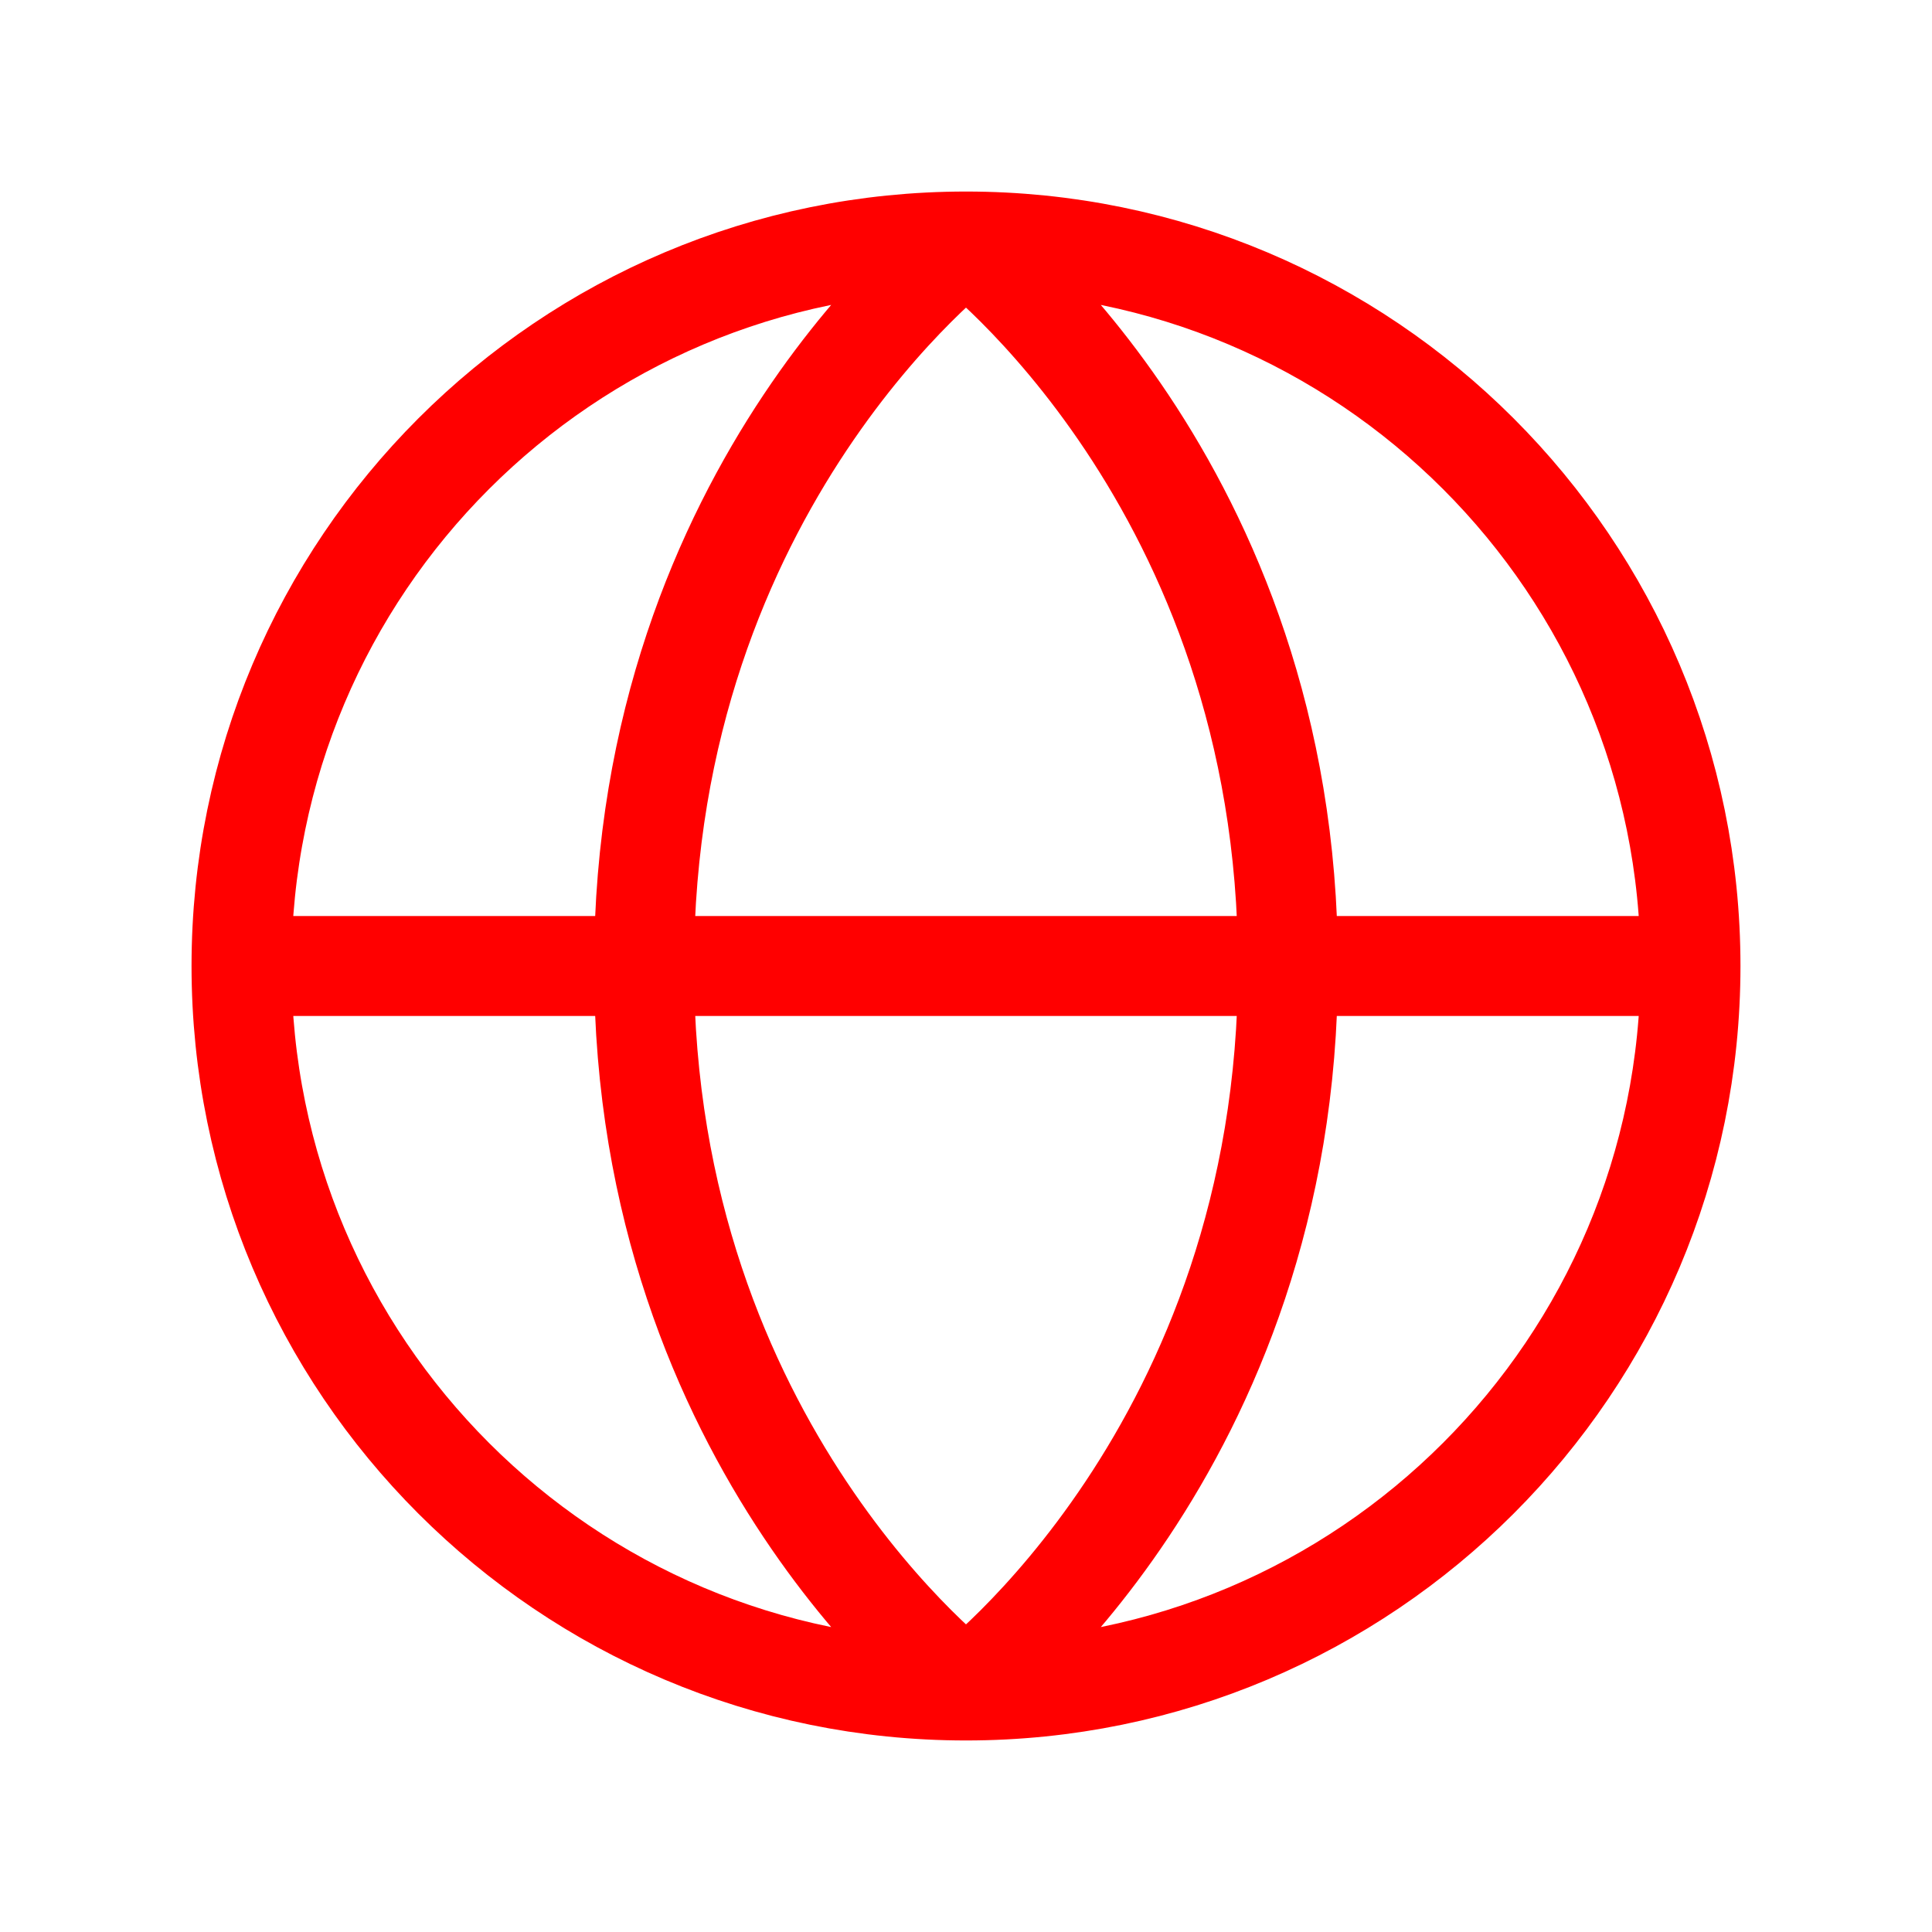
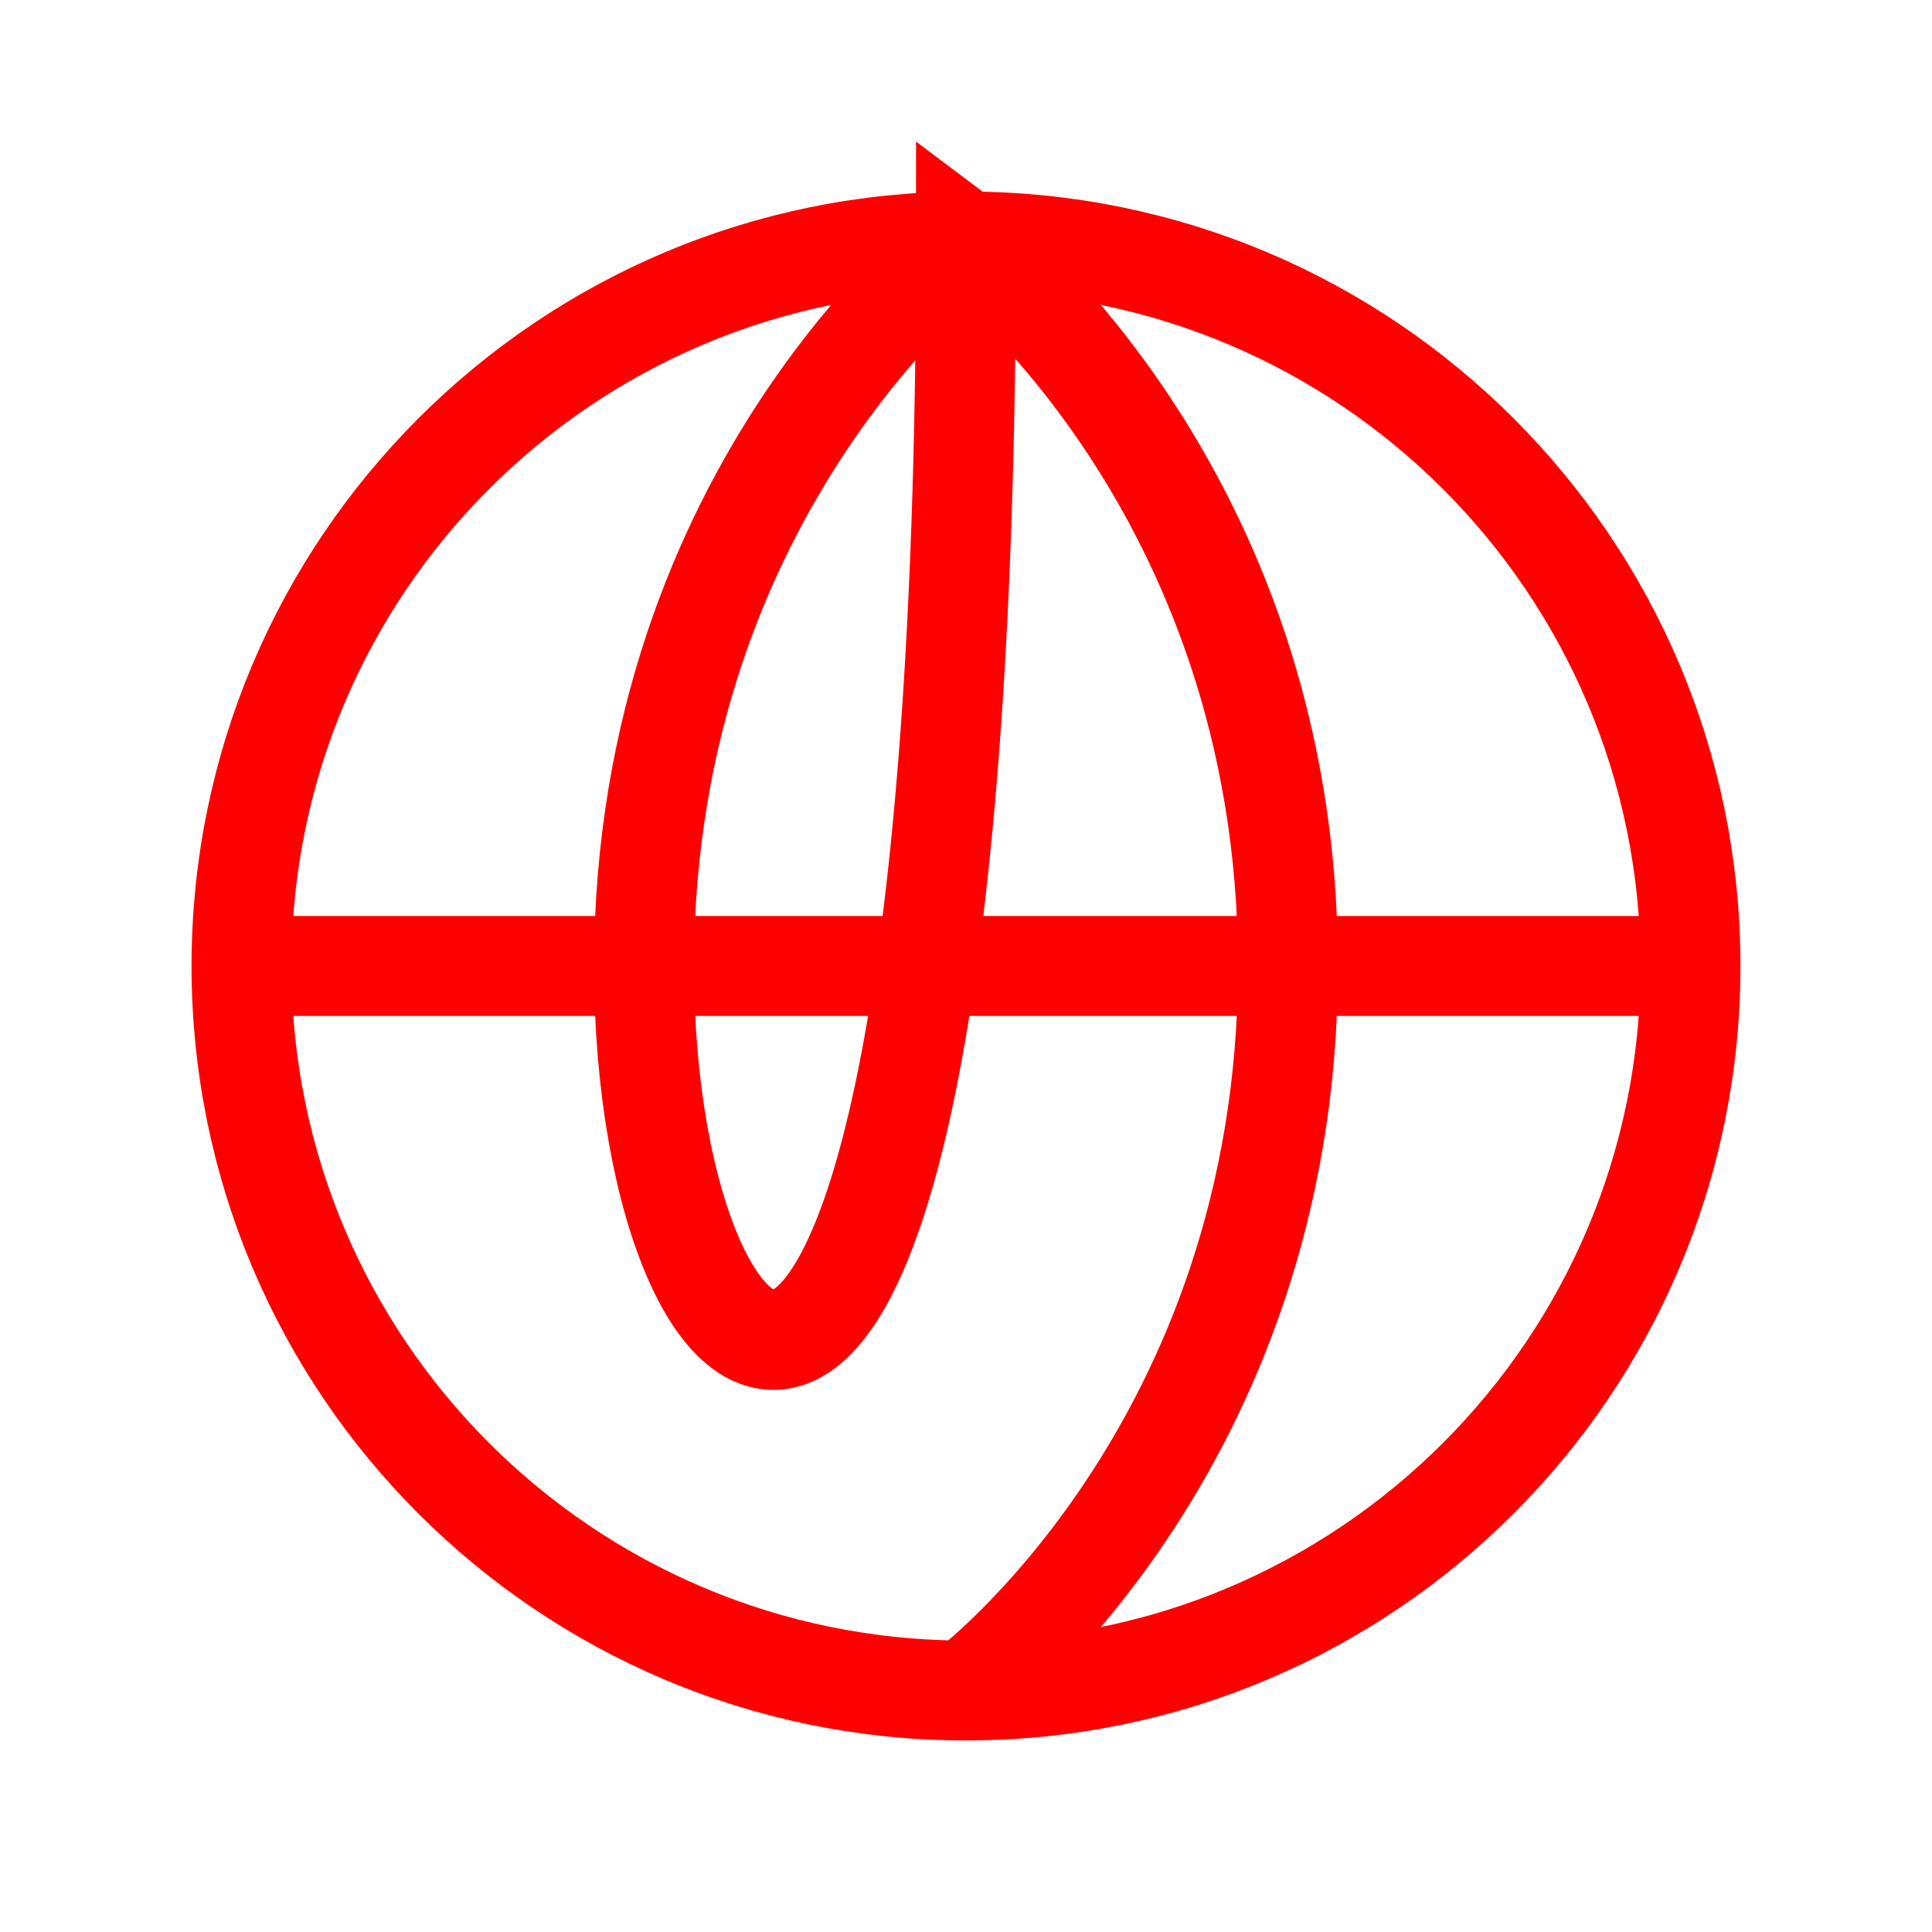
<svg xmlns="http://www.w3.org/2000/svg" width="29" height="29" viewBox="0 0 29 29" fill="none">
-   <path d="M25.375 14.5C25.375 20.506 20.506 25.375 14.5 25.375M25.375 14.5C25.375 8.494 20.506 3.625 14.5 3.625M25.375 14.5H3.625M14.5 25.375C8.494 25.375 3.625 20.506 3.625 14.5M14.5 25.375C14.5 25.375 19.333 21.75 19.333 14.5C19.333 7.25 14.5 3.625 14.5 3.625M14.5 25.375C14.5 25.375 9.667 21.75 9.667 14.5C9.667 7.25 14.5 3.625 14.5 3.625M3.625 14.5C3.625 8.494 8.494 3.625 14.5 3.625" stroke="red" stroke-width="1.5" />
+   <path d="M25.375 14.5C25.375 20.506 20.506 25.375 14.5 25.375M25.375 14.5C25.375 8.494 20.506 3.625 14.5 3.625M25.375 14.5H3.625M14.5 25.375C8.494 25.375 3.625 20.506 3.625 14.5M14.5 25.375C14.5 25.375 19.333 21.75 19.333 14.5C19.333 7.25 14.5 3.625 14.5 3.625C14.5 25.375 9.667 21.75 9.667 14.5C9.667 7.25 14.5 3.625 14.5 3.625M3.625 14.5C3.625 8.494 8.494 3.625 14.5 3.625" stroke="red" stroke-width="1.5" />
</svg>